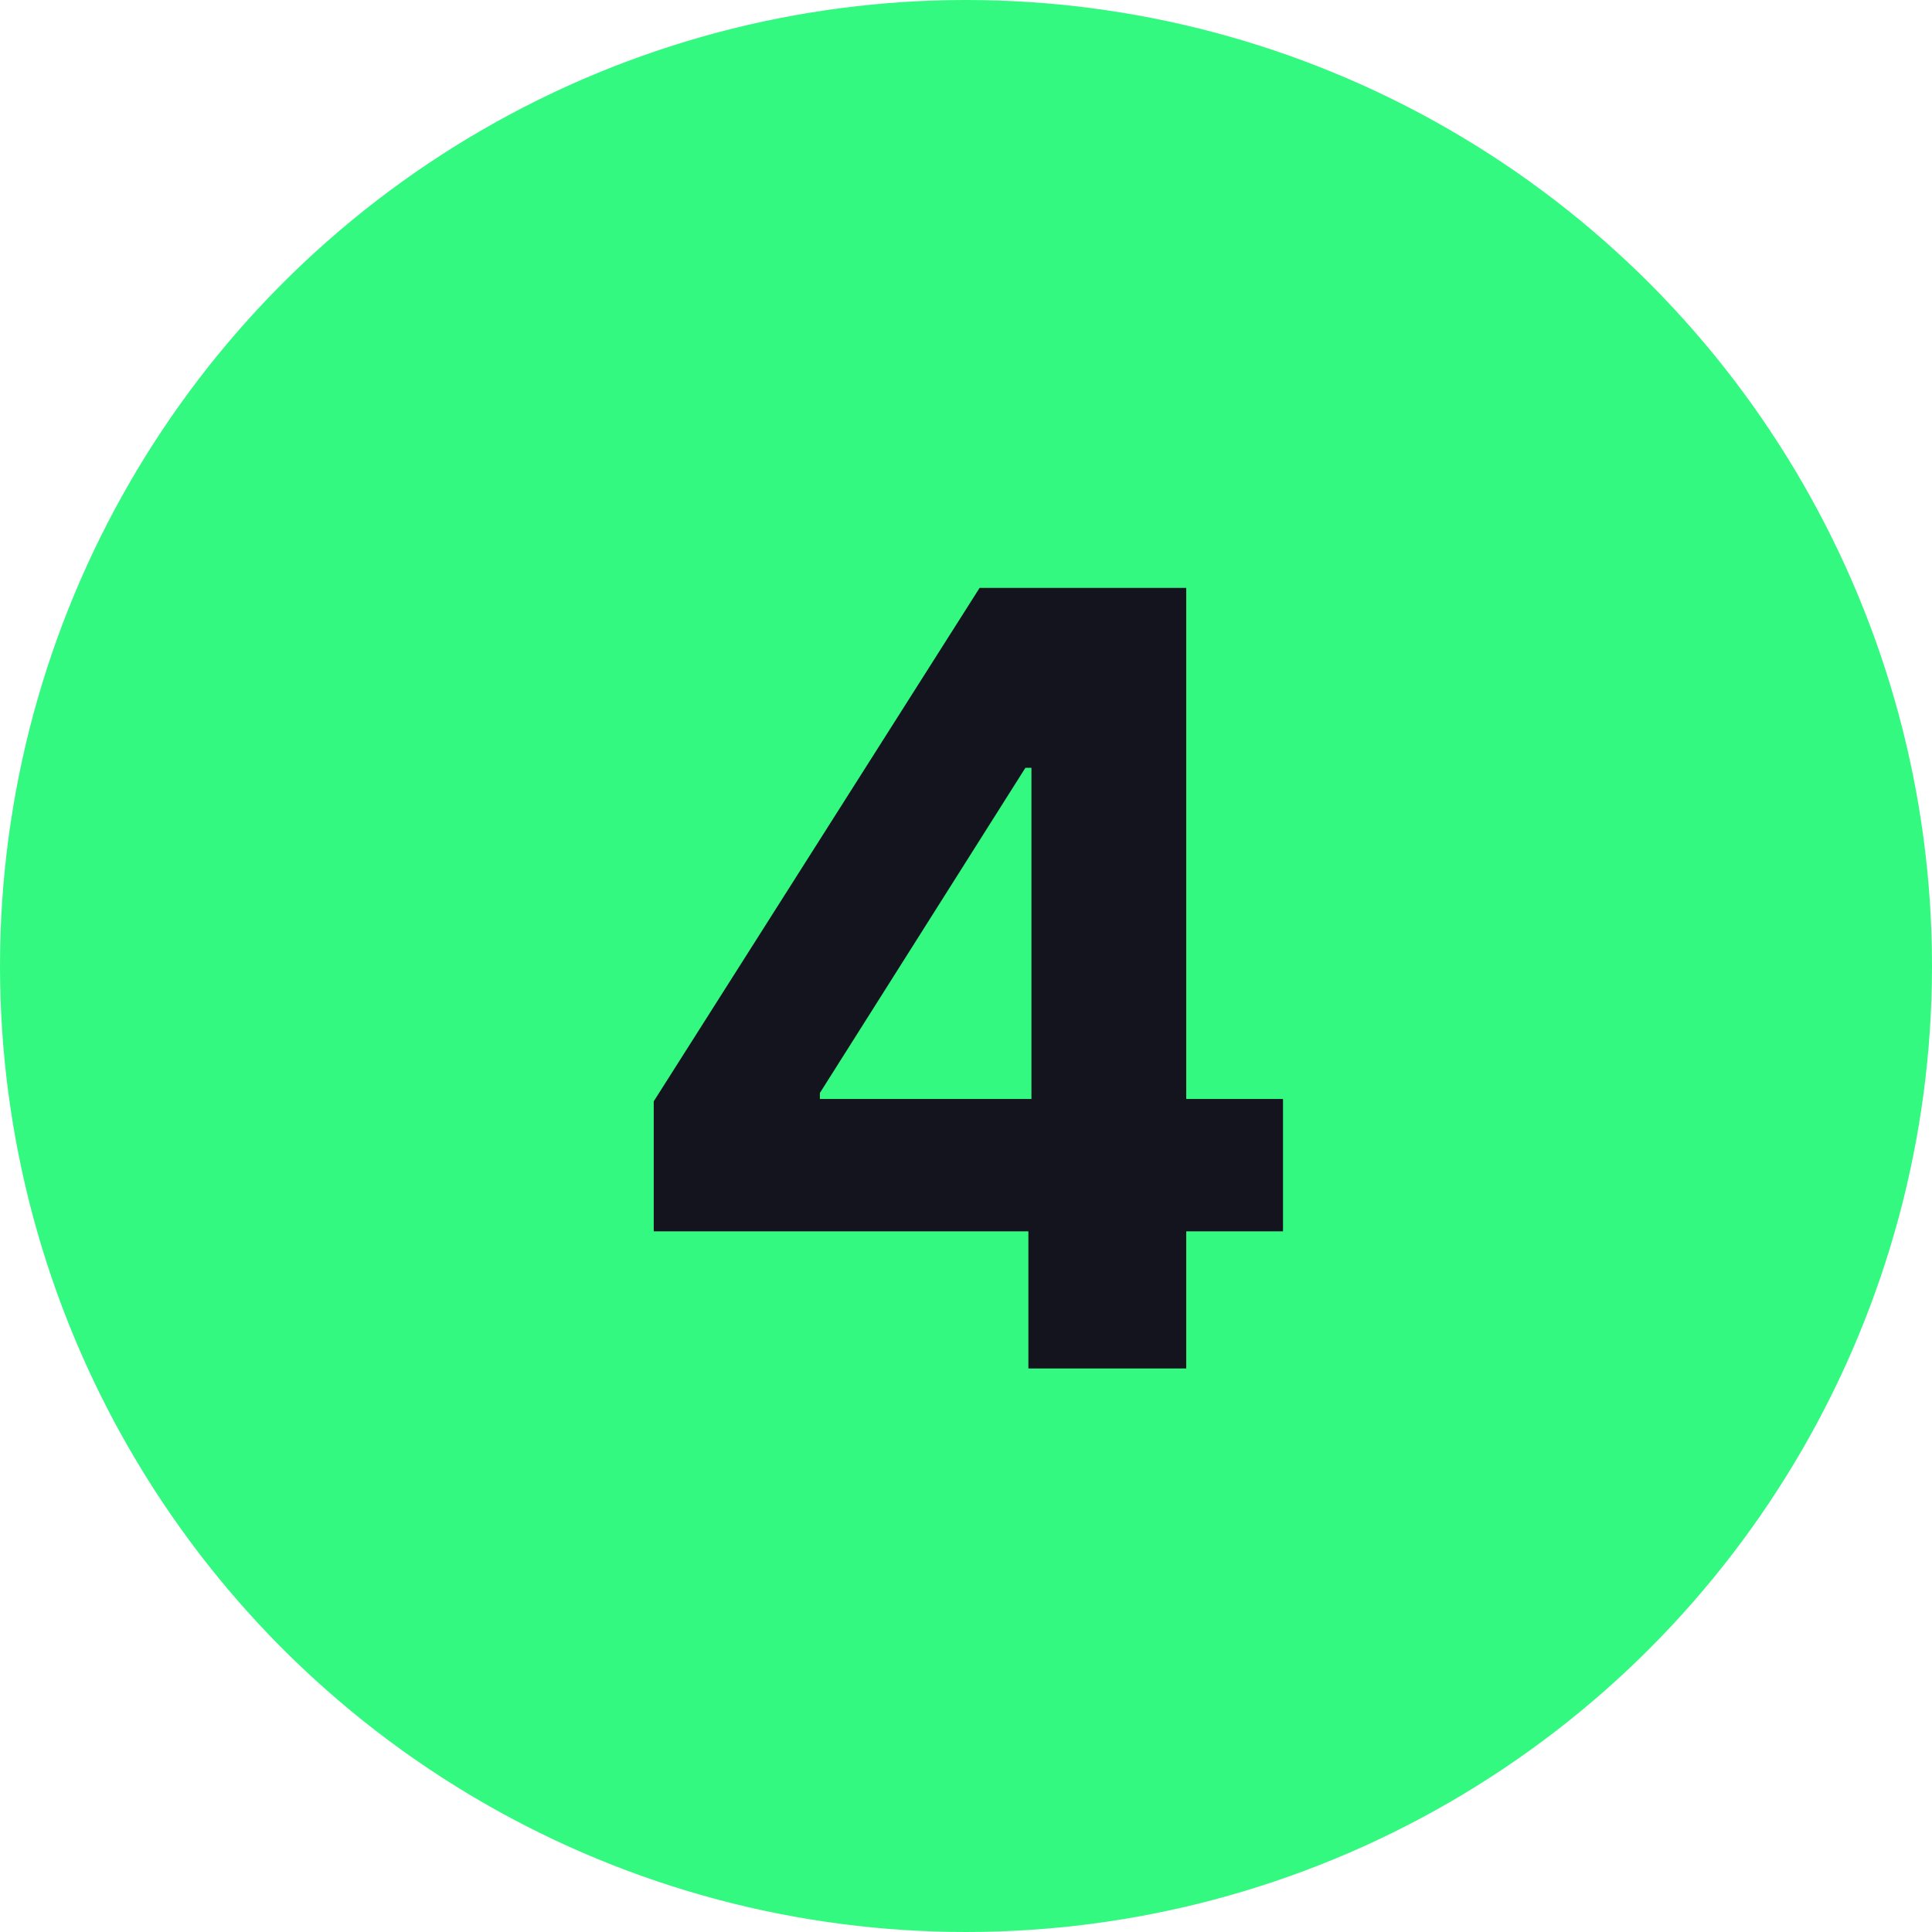
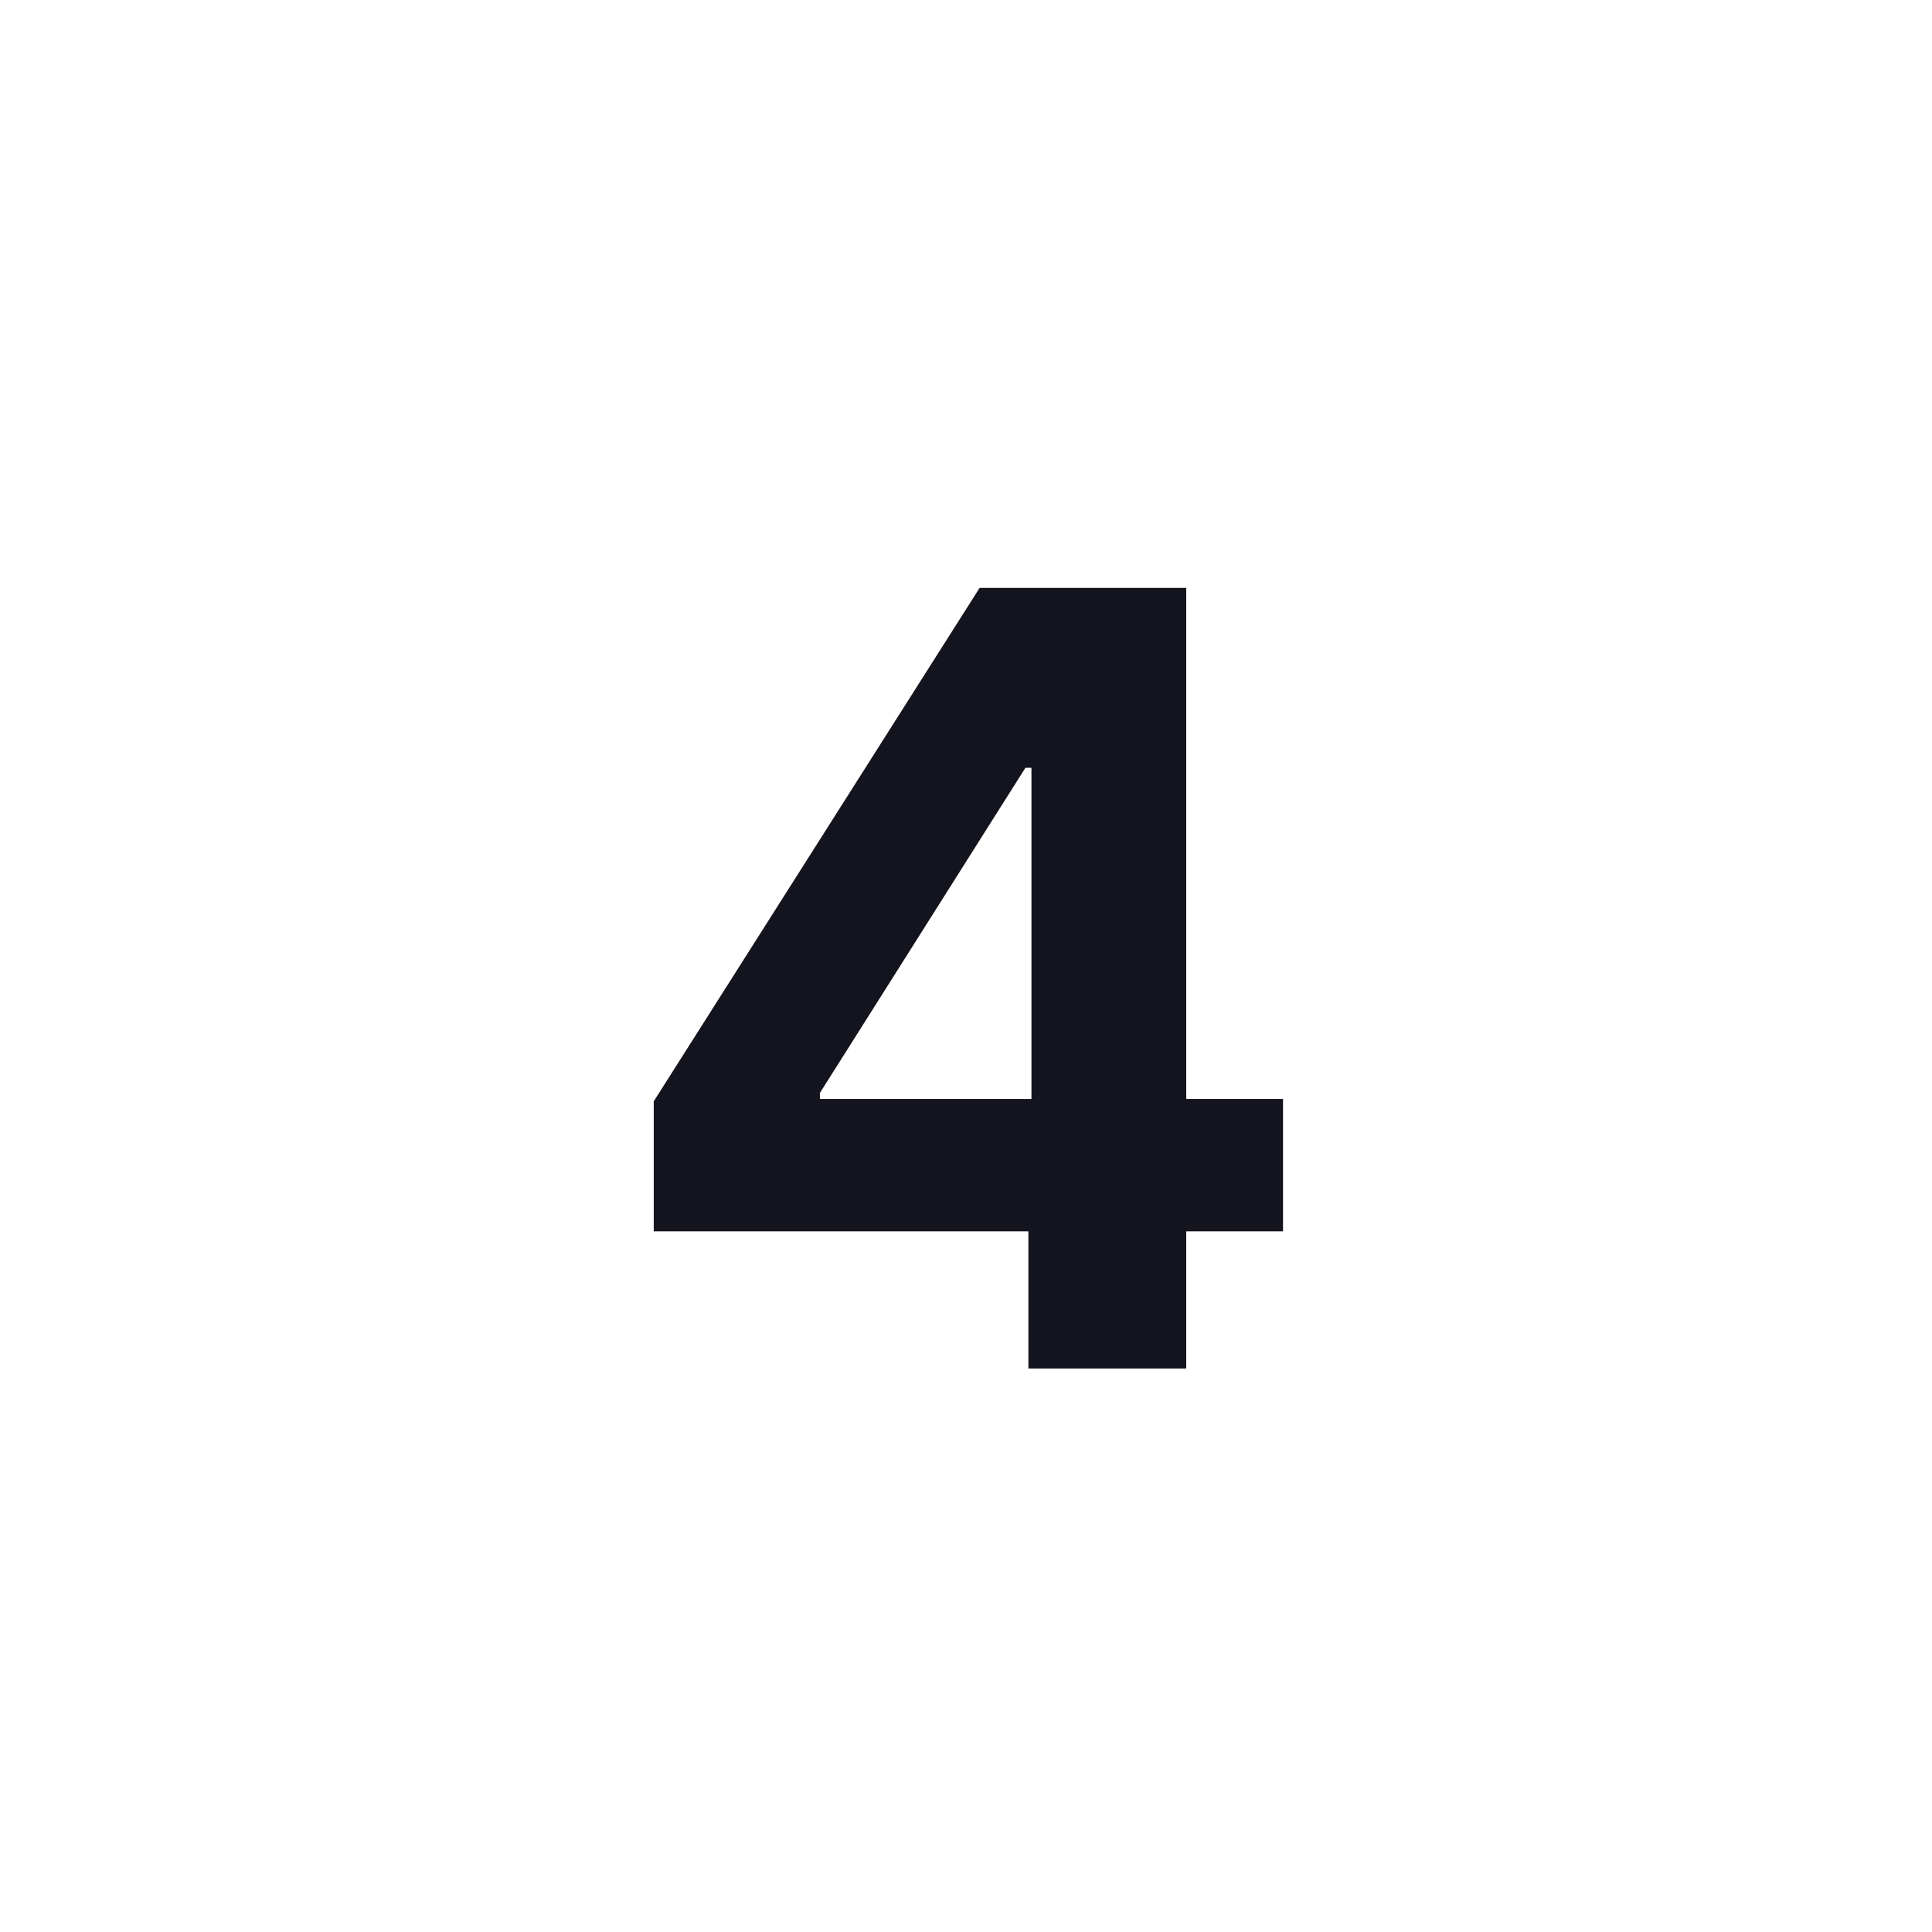
<svg xmlns="http://www.w3.org/2000/svg" width="24" height="24" viewBox="0 0 24 24" fill="none">
-   <circle cx="12" cy="12" r="12" fill="#33F981" />
  <path d="M8.121 15.296H12.775V17H14.736V15.296H15.938V13.652H14.736V7.303H12.169L8.121 13.681V15.296ZM12.813 13.652H10.185V13.577L12.738 9.538H12.813V13.652Z" fill="#14141E" />
</svg>